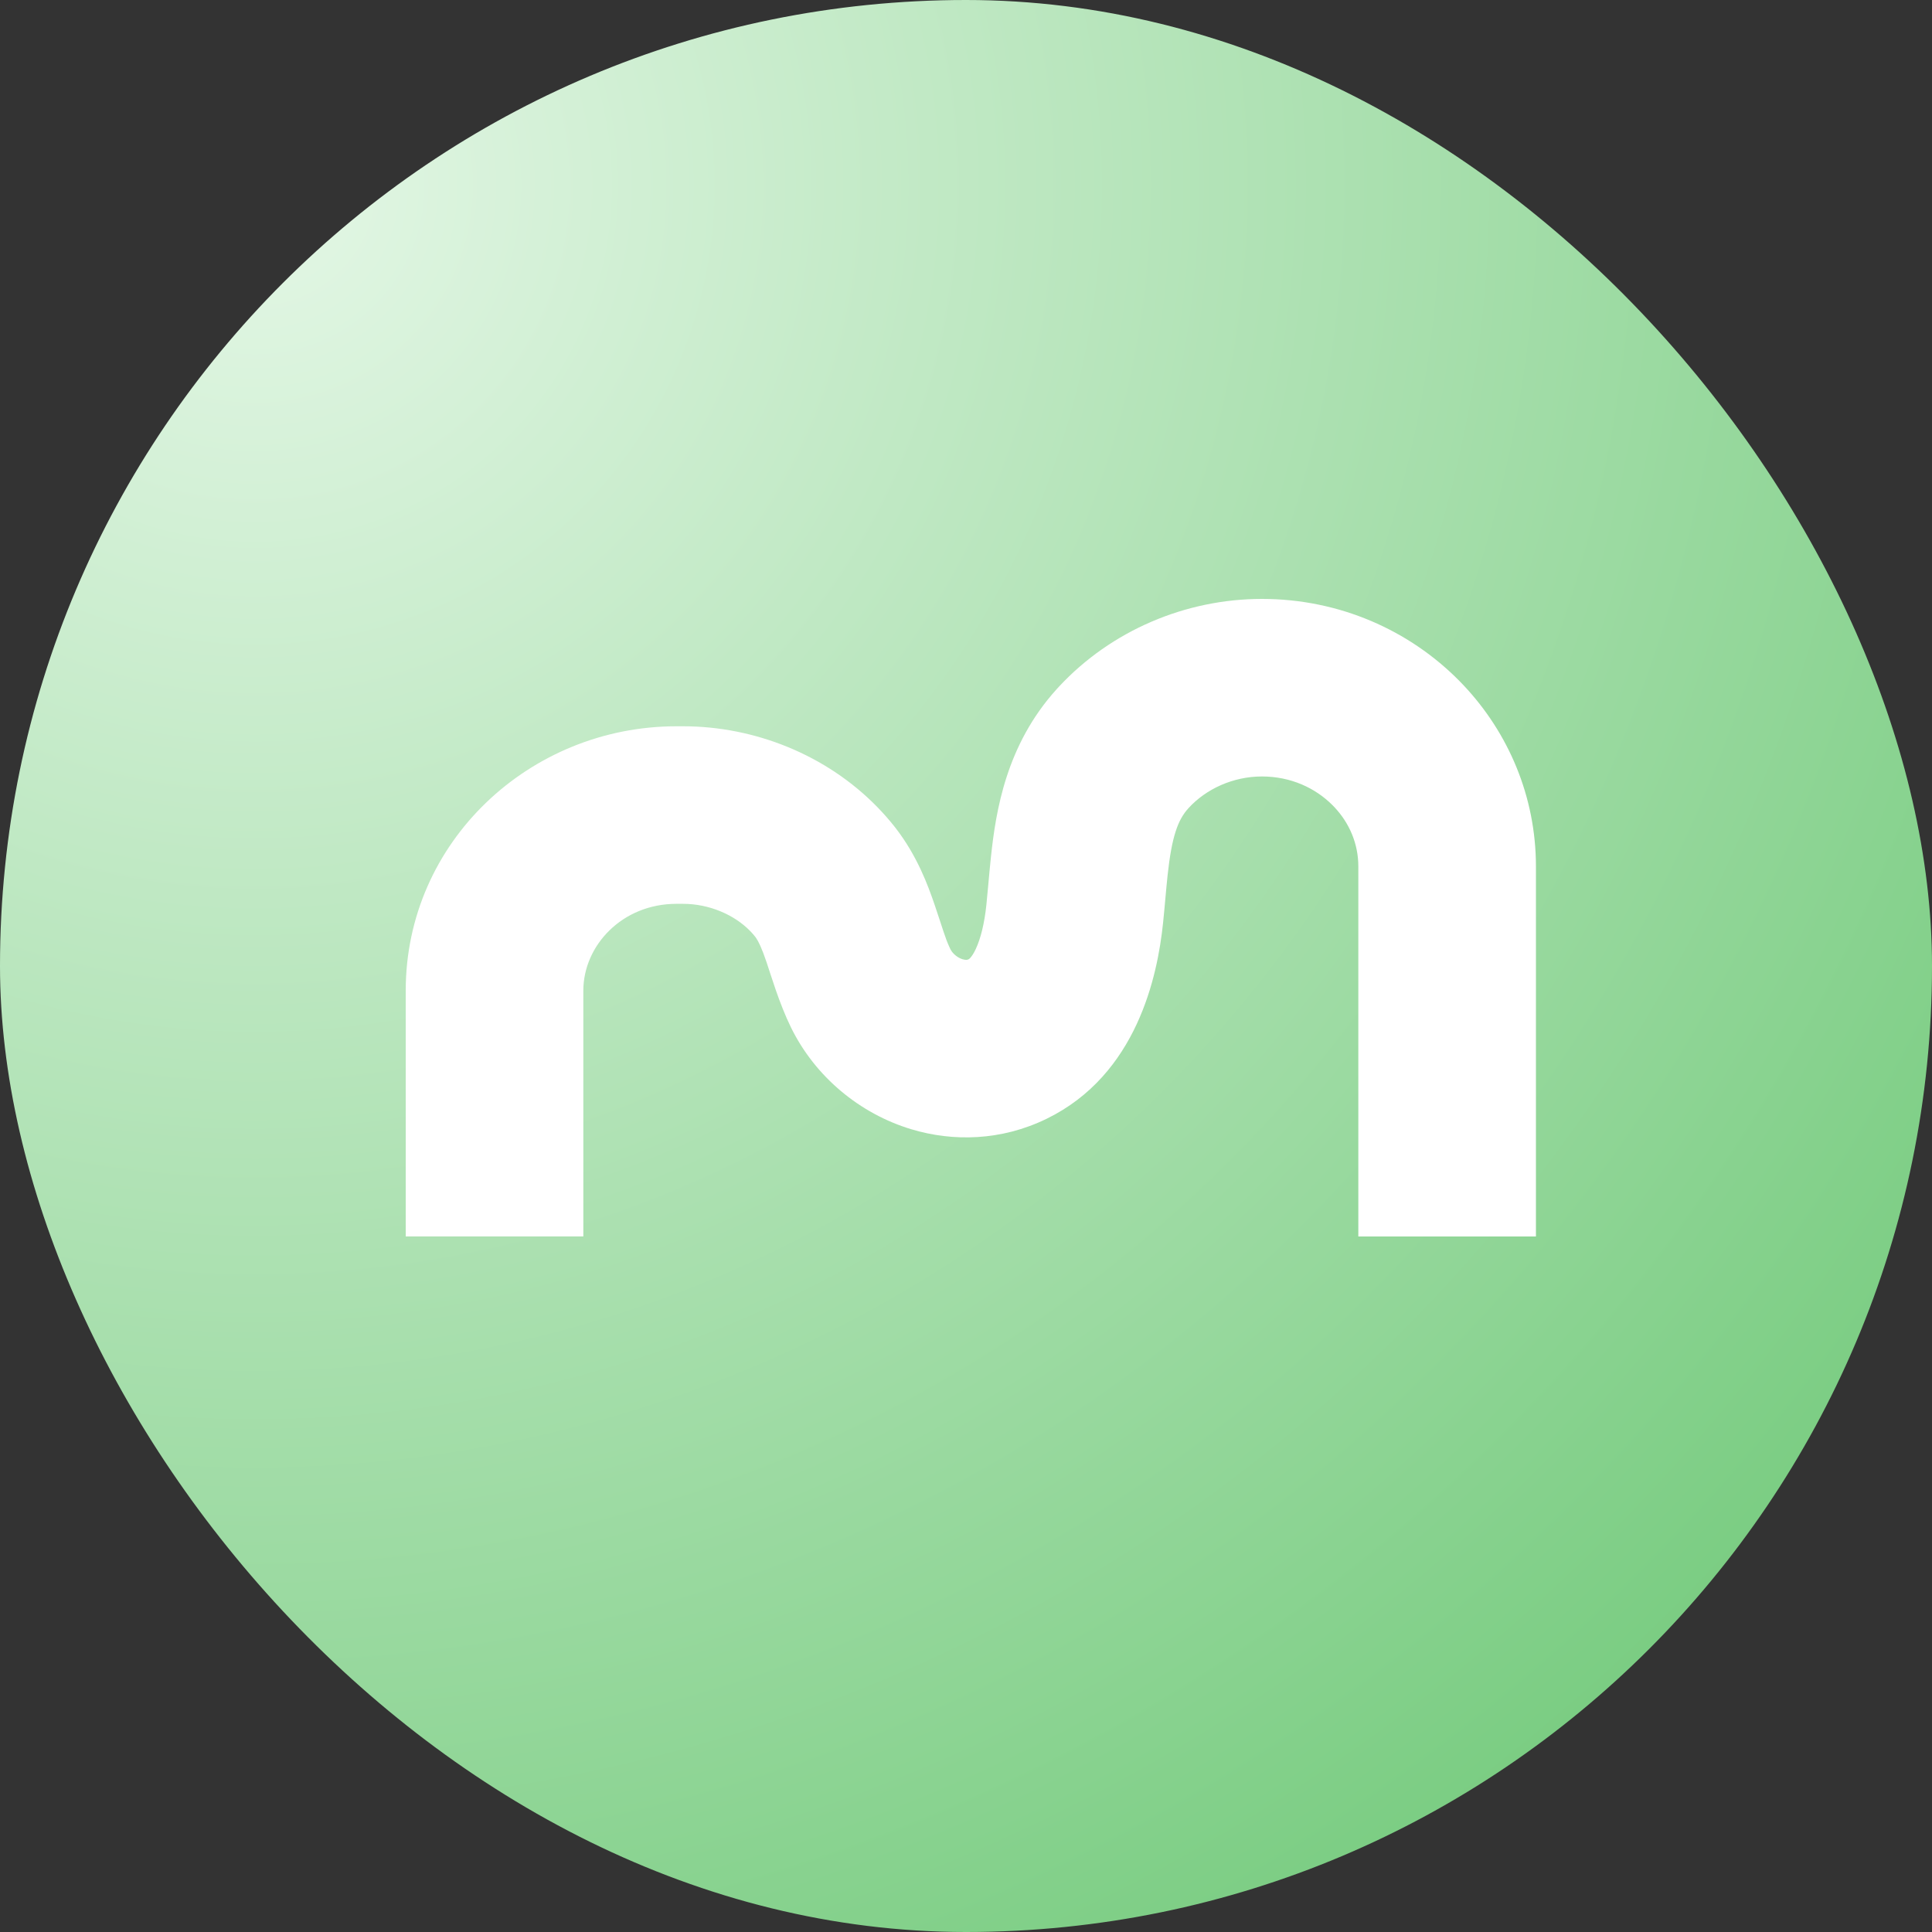
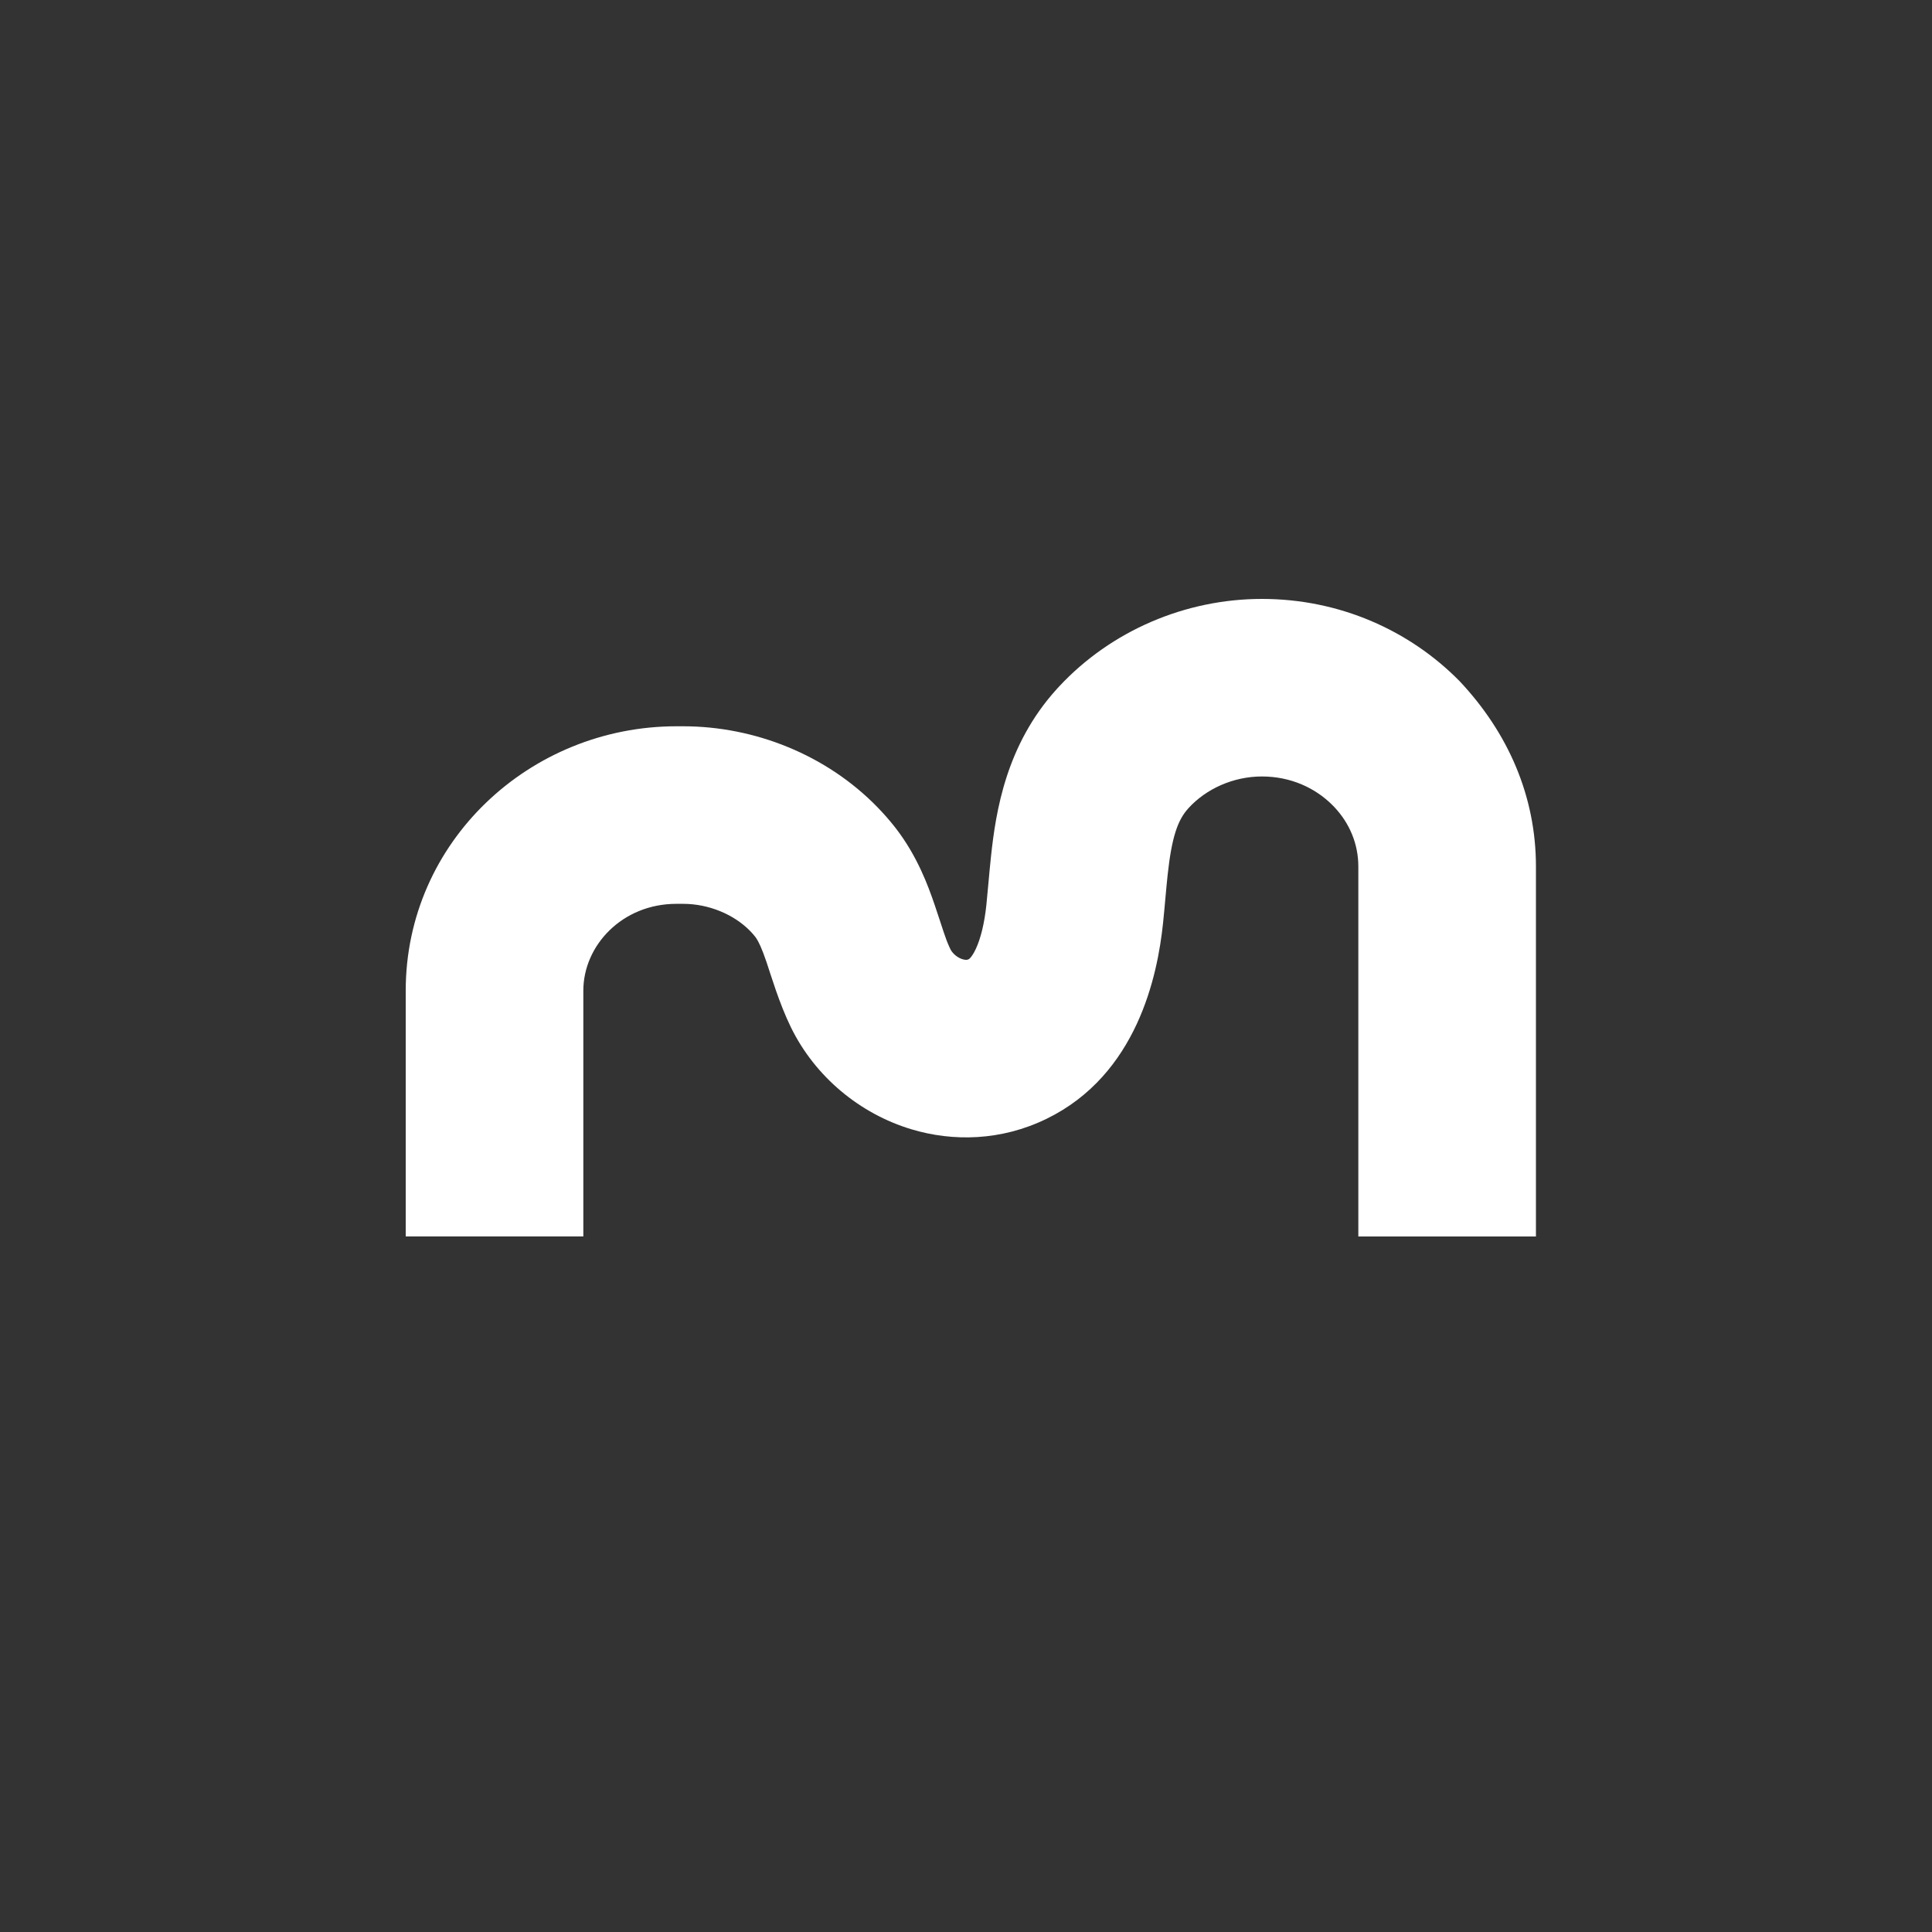
<svg xmlns="http://www.w3.org/2000/svg" width="200" height="200" viewBox="0 0 200 200" fill="none">
  <rect x="0" y="0" width="200" height="200" fill="#333333" stroke="none" />
-   <rect width="200" height="200" rx="100" fill="url(#paint0_radial_246_2176)" />
-   <path d="M140.614 89.696C140.614 87.382 139.718 85.236 138.14 83.558L137.985 83.397L137.984 83.396C136.18 81.564 133.611 80.38 130.633 80.38C127.675 80.38 124.852 81.653 123.012 83.681L123.013 83.682C121.942 84.862 121.301 86.572 120.867 90.627L120.867 90.633C120.788 91.368 120.719 92.123 120.644 92.957C120.607 93.361 120.569 93.787 120.528 94.225L120.398 95.562L120.397 95.566C119.832 100.988 117.72 111.248 108.335 115.821L108.335 115.82C103.647 118.107 98.656 118.201 94.337 116.899L94.333 116.898L94.328 116.897C89.012 115.289 84.385 111.475 81.873 106.342V106.342C80.655 103.852 79.781 100.86 79.353 99.603C78.848 98.118 78.518 97.456 78.264 97.089L78.16 96.948C78.005 96.754 77.84 96.566 77.664 96.386L77.66 96.382L77.656 96.378C76.008 94.686 73.405 93.564 70.709 93.564H70.026C64.398 93.564 60.386 97.89 60.386 102.555V127.996H42V102.555C42 87.139 54.854 75.184 70.026 75.184H70.709C78.126 75.184 85.556 78.142 90.829 83.556H90.828C91.435 84.178 92.009 84.828 92.55 85.508L92.764 85.782C94.943 88.62 96.056 91.618 96.759 93.684C97.58 96.096 97.825 97.053 98.292 98.061L98.388 98.263L98.389 98.265L98.431 98.344C98.657 98.741 99.126 99.143 99.646 99.302C99.836 99.359 99.974 99.367 100.056 99.362C100.127 99.357 100.191 99.343 100.273 99.302L100.276 99.301L100.28 99.299C100.295 99.292 100.346 99.269 100.453 99.15C100.577 99.012 100.782 98.733 101.015 98.234C101.513 97.169 101.908 95.606 102.11 93.664C102.188 92.918 102.256 92.16 102.332 91.311C102.406 90.487 102.488 89.581 102.587 88.664C103.09 83.961 104.153 77.114 109.39 71.338L109.391 71.337L109.646 71.059C115.036 65.278 122.724 62 130.633 62C138.646 62 145.905 65.239 151.088 70.504L151.538 70.972C156.137 75.865 159 82.443 159 89.696V128H140.614V89.696Z" fill="white" />
+   <path d="M140.614 89.696C140.614 87.382 139.718 85.236 138.14 83.558L137.985 83.397L137.984 83.396C136.18 81.564 133.611 80.38 130.633 80.38C127.675 80.38 124.852 81.653 123.012 83.681L123.013 83.682C121.942 84.862 121.301 86.572 120.867 90.627L120.867 90.633C120.788 91.368 120.719 92.123 120.644 92.957C120.607 93.361 120.569 93.787 120.528 94.225L120.398 95.562L120.397 95.566C119.832 100.988 117.72 111.248 108.335 115.821L108.335 115.82C103.647 118.107 98.656 118.201 94.337 116.899L94.333 116.898L94.328 116.897C89.012 115.289 84.385 111.475 81.873 106.342V106.342C80.655 103.852 79.781 100.86 79.353 99.603C78.848 98.118 78.518 97.456 78.264 97.089L78.16 96.948C78.005 96.754 77.84 96.566 77.664 96.386L77.66 96.382L77.656 96.378C76.008 94.686 73.405 93.564 70.709 93.564H70.026C64.398 93.564 60.386 97.89 60.386 102.555V127.996H42V102.555C42 87.139 54.854 75.184 70.026 75.184H70.709C78.126 75.184 85.556 78.142 90.829 83.556H90.828C91.435 84.178 92.009 84.828 92.55 85.508L92.764 85.782C94.943 88.62 96.056 91.618 96.759 93.684C97.58 96.096 97.825 97.053 98.292 98.061L98.388 98.263L98.389 98.265L98.431 98.344C98.657 98.741 99.126 99.143 99.646 99.302C99.836 99.359 99.974 99.367 100.056 99.362C100.127 99.357 100.191 99.343 100.273 99.302L100.276 99.301L100.28 99.299C100.295 99.292 100.346 99.269 100.453 99.15C100.577 99.012 100.782 98.733 101.015 98.234C101.513 97.169 101.908 95.606 102.11 93.664C102.188 92.918 102.256 92.16 102.332 91.311C102.406 90.487 102.488 89.581 102.587 88.664C103.09 83.961 104.153 77.114 109.39 71.338L109.391 71.337L109.646 71.059C115.036 65.278 122.724 62 130.633 62C138.646 62 145.905 65.239 151.088 70.504C156.137 75.865 159 82.443 159 89.696V128H140.614V89.696Z" fill="white" />
  <defs>
    <radialGradient id="paint0_radial_246_2176" cx="0" cy="0" r="1" gradientUnits="userSpaceOnUse" gradientTransform="translate(27 18) rotate(47.606) scale(256.592)">
      <stop stop-color="#E4F7E6" />
      <stop offset="1" stop-color="#64C46D" />
    </radialGradient>
  </defs>
</svg>